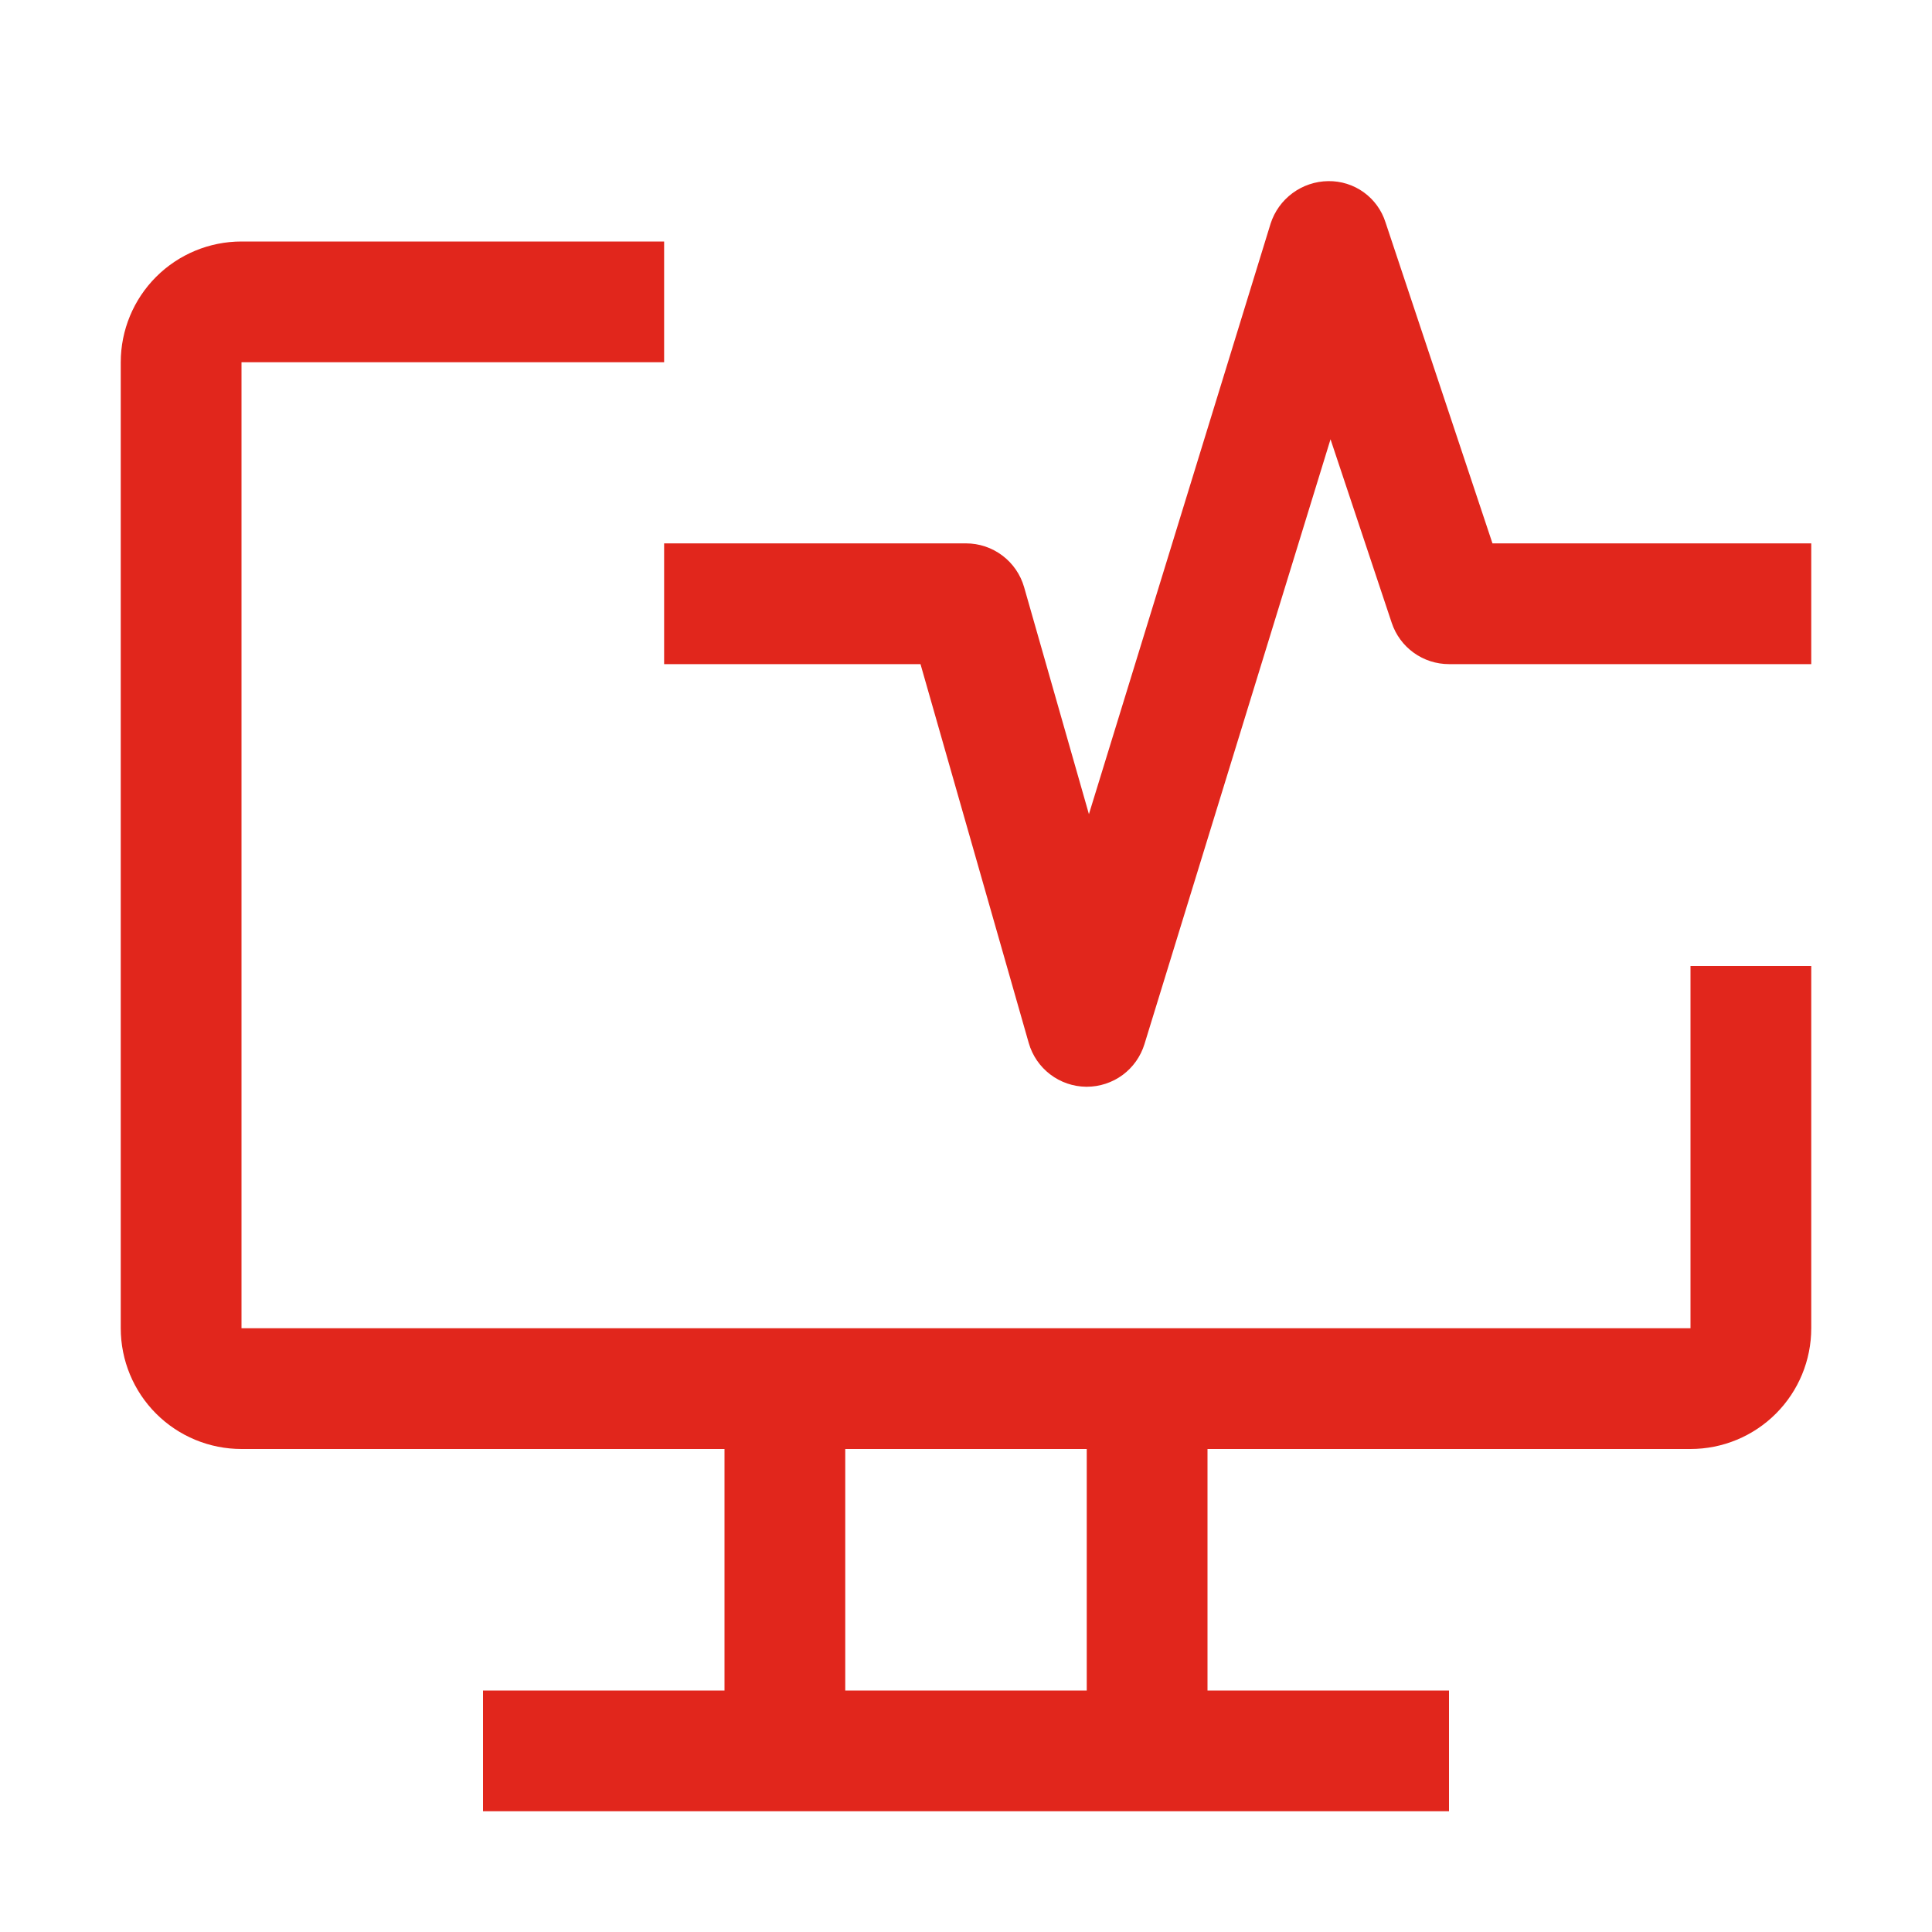
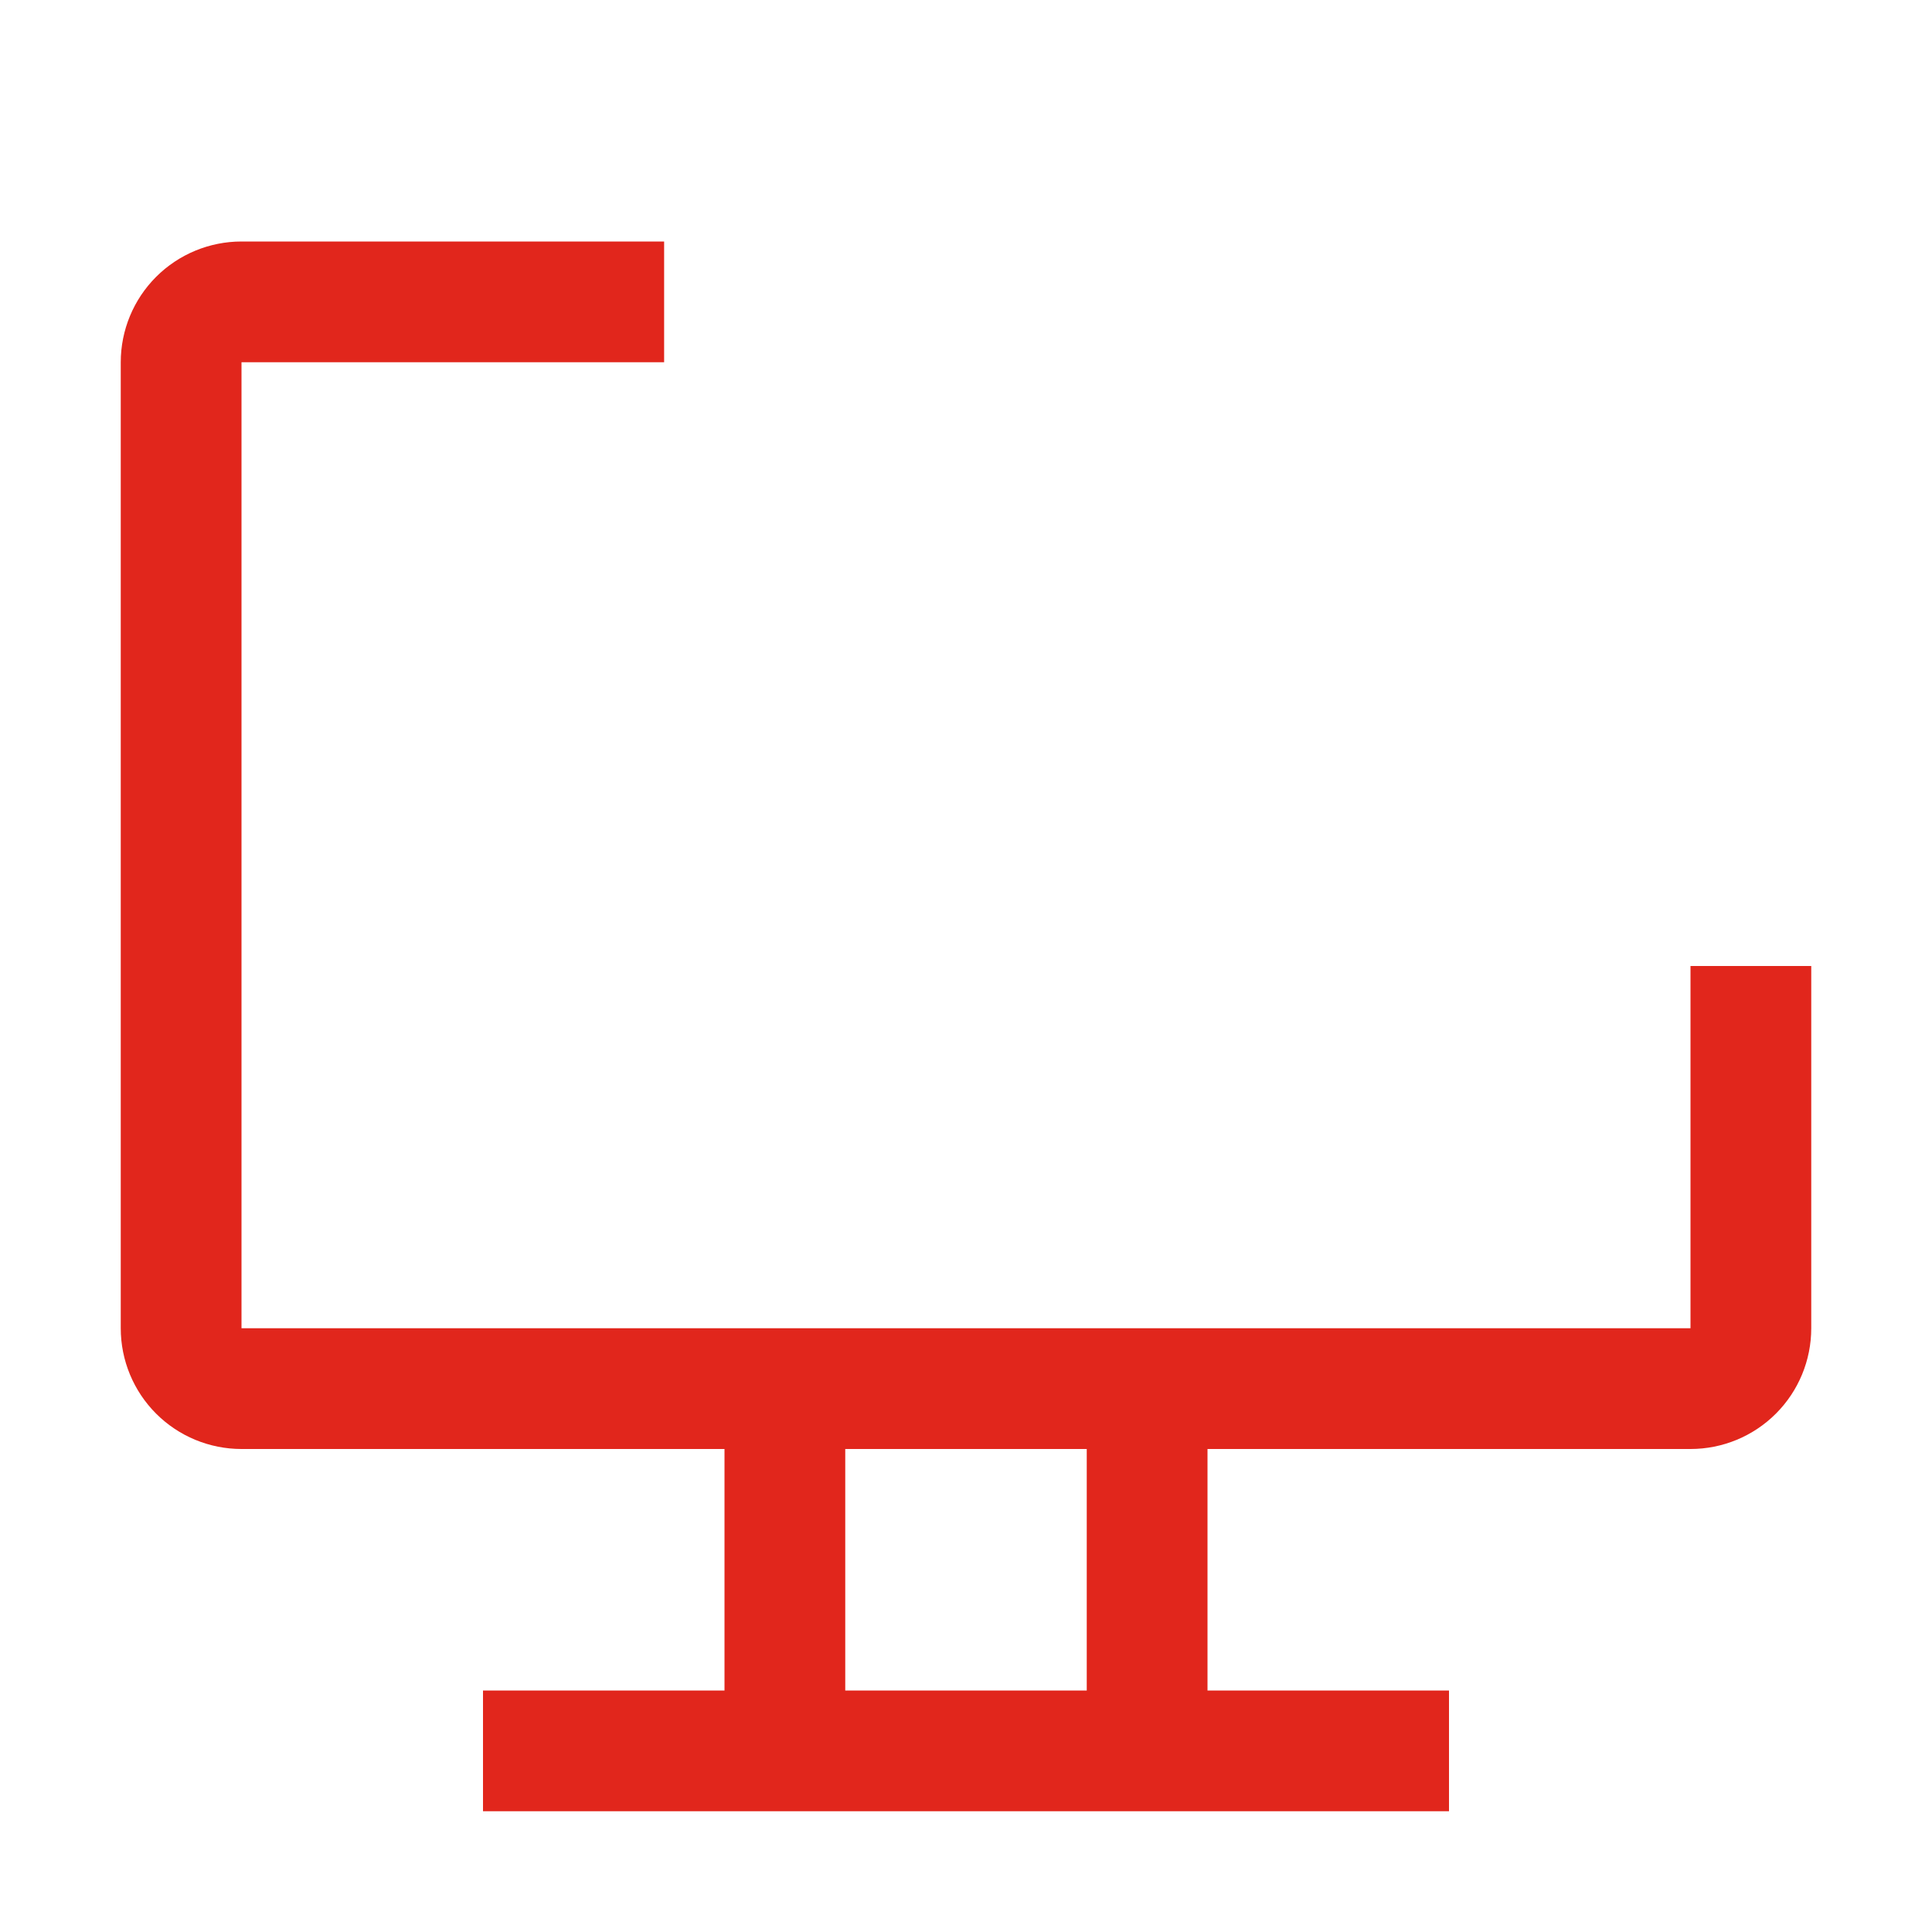
<svg xmlns="http://www.w3.org/2000/svg" width="40" height="40" viewBox="0 0 40 40" fill="none">
  <path d="M35 20V27.5H5V7.5H13.75V5H5C4.337 5 3.701 5.263 3.232 5.732C2.763 6.201 2.5 6.837 2.5 7.5V27.5C2.5 28.163 2.763 28.799 3.232 29.268C3.701 29.737 4.337 30 5 30H15V35H10V37.5H30V35H25V30H35C35.663 30 36.299 29.737 36.768 29.268C37.237 28.799 37.5 28.163 37.5 27.5V20H35ZM22.5 35H17.5V30H22.5V35Z" fill="#E1261C" />
-   <path d="M22.5 22.5H22.488C22.218 22.497 21.957 22.407 21.743 22.244C21.529 22.081 21.373 21.853 21.299 21.594L19.058 13.75H13.75V11.25H20C20.272 11.25 20.536 11.338 20.753 11.502C20.97 11.665 21.128 11.895 21.203 12.156L22.545 16.856L26.306 4.631C26.387 4.378 26.546 4.156 26.761 3.998C26.975 3.84 27.234 3.753 27.5 3.75C27.763 3.746 28.021 3.827 28.235 3.981C28.448 4.135 28.607 4.354 28.686 4.605L30.9 11.25H37.5V13.75H30C29.738 13.75 29.482 13.668 29.269 13.514C29.056 13.361 28.897 13.144 28.814 12.895L27.547 9.095L23.695 21.617C23.616 21.873 23.458 22.097 23.243 22.256C23.028 22.414 22.767 22.5 22.5 22.5Z" fill="#E1261C" />
</svg>